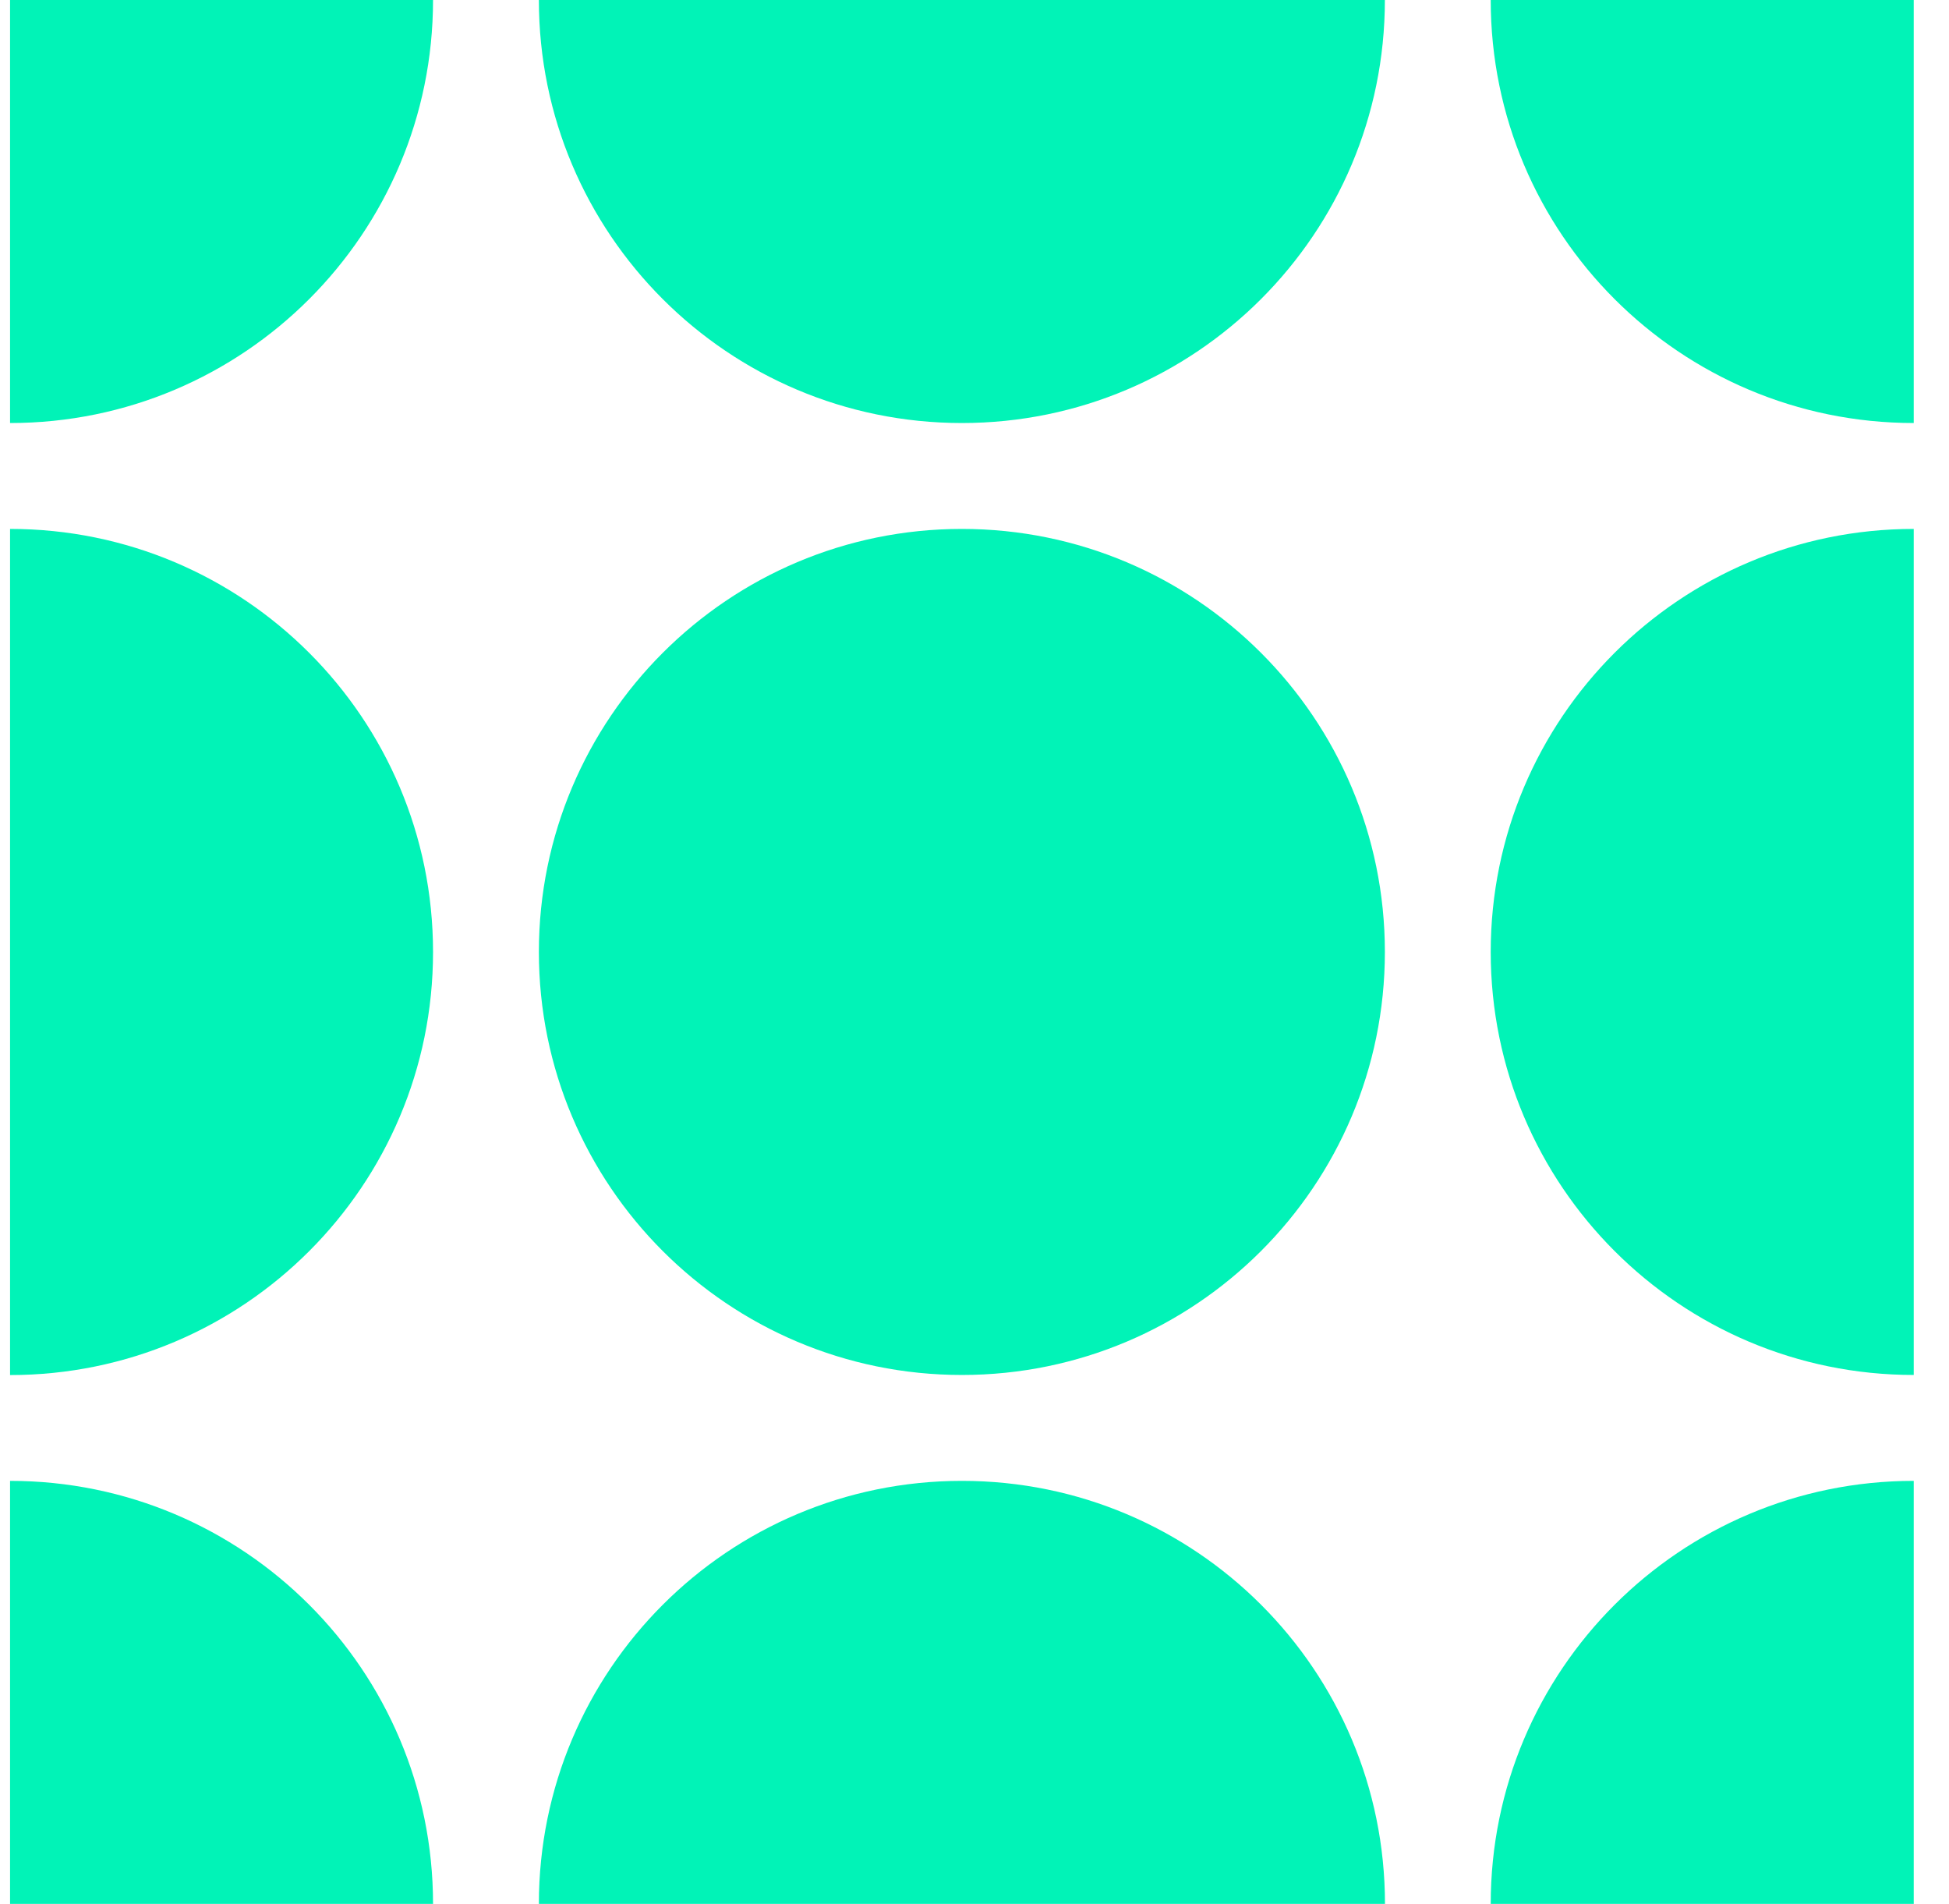
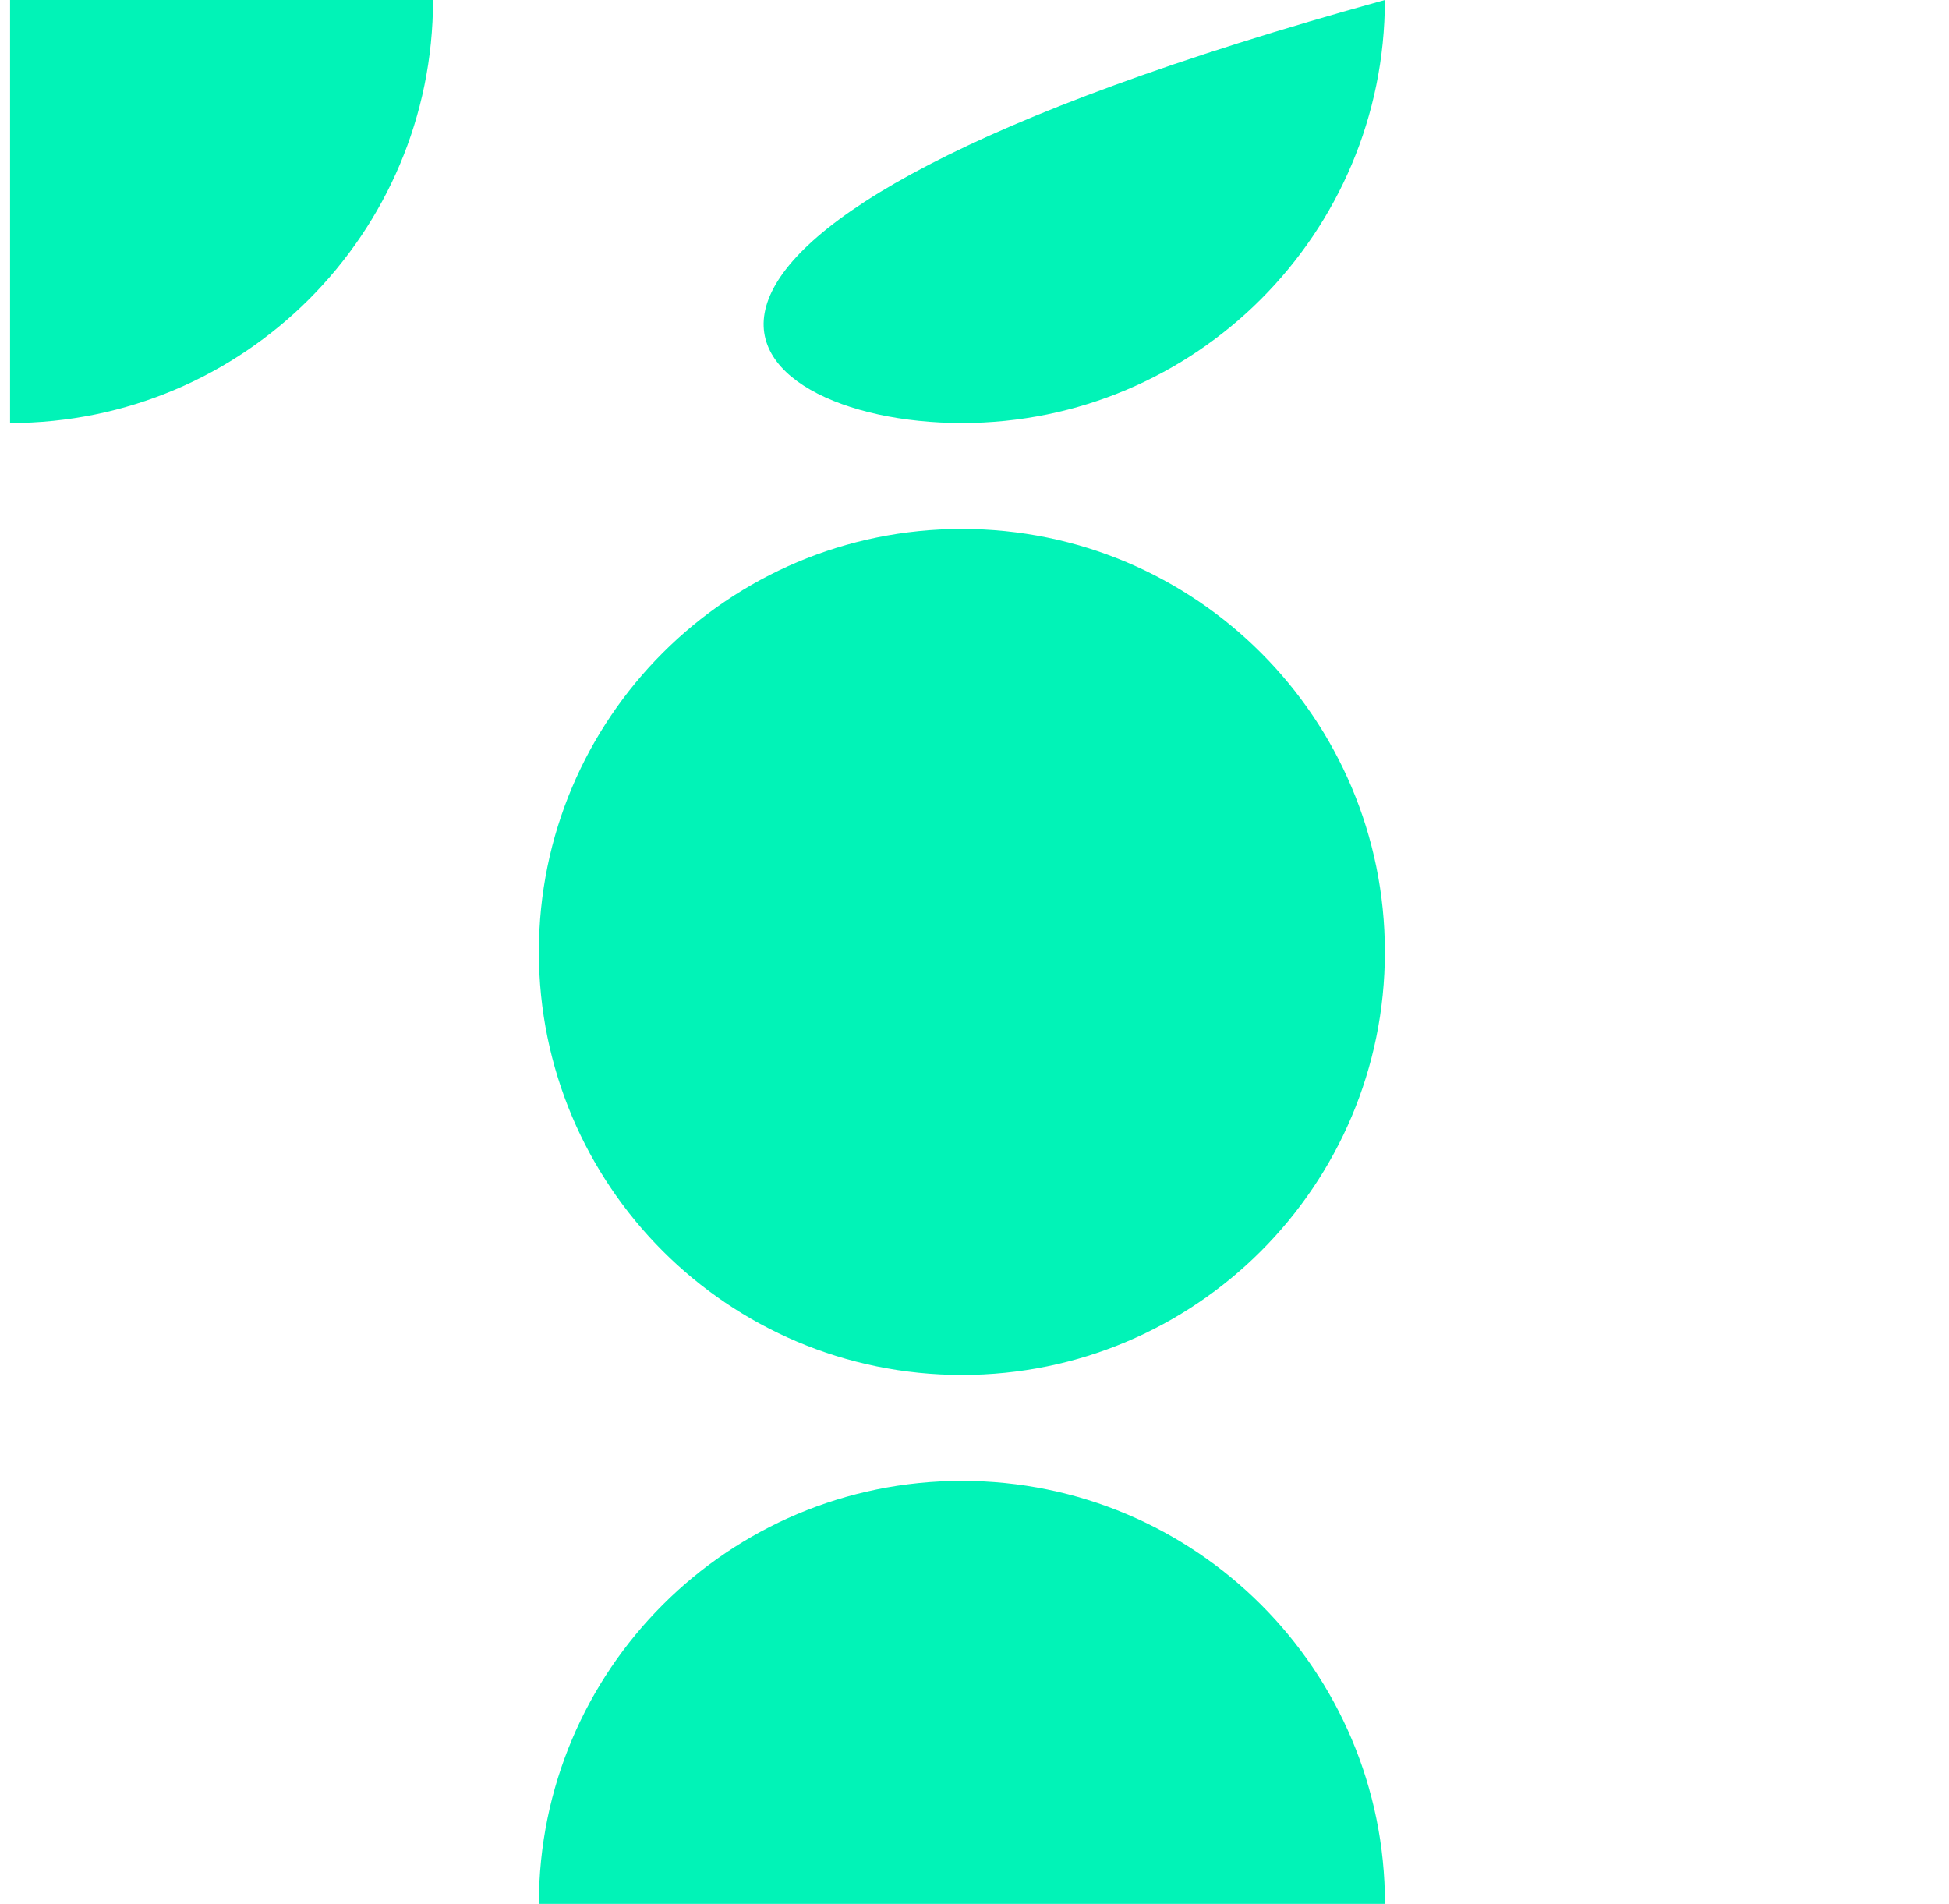
<svg xmlns="http://www.w3.org/2000/svg" width="43" height="42" viewBox="0 0 43 42" fill="none">
  <path d="M21.222 30.332C26.376 30.332 30.554 26.154 30.554 21C30.554 15.846 26.376 11.668 21.222 11.668C16.068 11.668 11.889 15.846 11.889 21C11.889 26.154 16.068 30.332 21.222 30.332Z" fill="#01F3B7" />
  <path d="M21.222 32.668C16.066 32.668 11.889 36.847 11.889 42H30.556C30.556 36.844 26.377 32.668 21.224 32.668H21.222Z" fill="#01F3B7" />
-   <path d="M21.222 9.332C26.377 9.332 30.554 5.153 30.554 0H11.889C11.889 5.155 16.068 9.332 21.222 9.332Z" fill="#01F3B7" />
-   <path d="M9.554 21C9.554 15.845 5.375 11.668 0.222 11.668V30.334C5.377 30.334 9.554 26.155 9.554 21.002V21Z" fill="#01F3B7" />
-   <path d="M32.889 21C32.889 26.155 37.068 30.332 42.222 30.332V11.668C37.066 11.668 32.889 15.847 32.889 21Z" fill="#01F3B7" />
-   <path d="M0.222 32.668V42H9.554C9.554 36.844 5.375 32.668 0.222 32.668Z" fill="#01F3B7" />
-   <path d="M42.222 32.668C37.066 32.668 32.889 36.847 32.889 42H42.222V32.668Z" fill="#01F3B7" />
-   <path d="M42.222 9.332V0H32.889C32.889 5.155 37.068 9.332 42.222 9.332Z" fill="#01F3B7" />
+   <path d="M21.222 9.332C26.377 9.332 30.554 5.153 30.554 0C11.889 5.155 16.068 9.332 21.222 9.332Z" fill="#01F3B7" />
  <path d="M9.554 0H0.222V9.332C5.377 9.332 9.554 5.153 9.554 0Z" fill="#01F3B7" />
</svg>